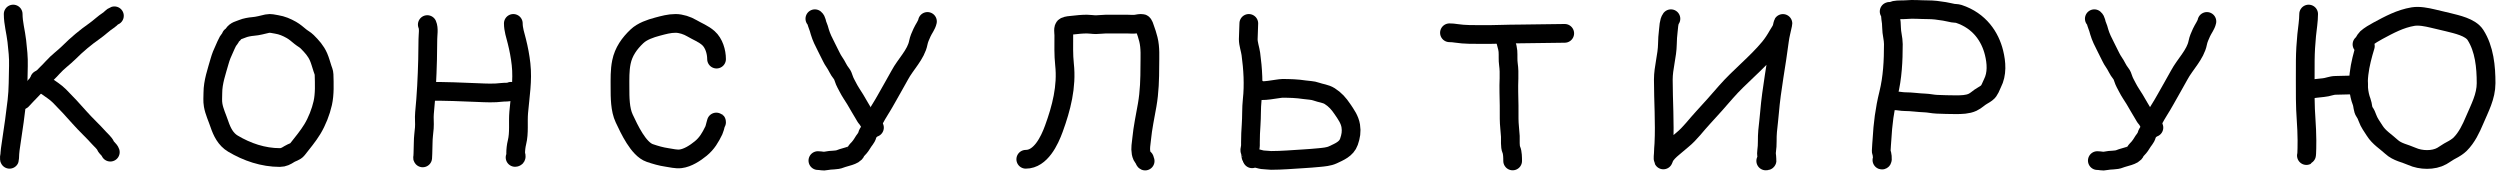
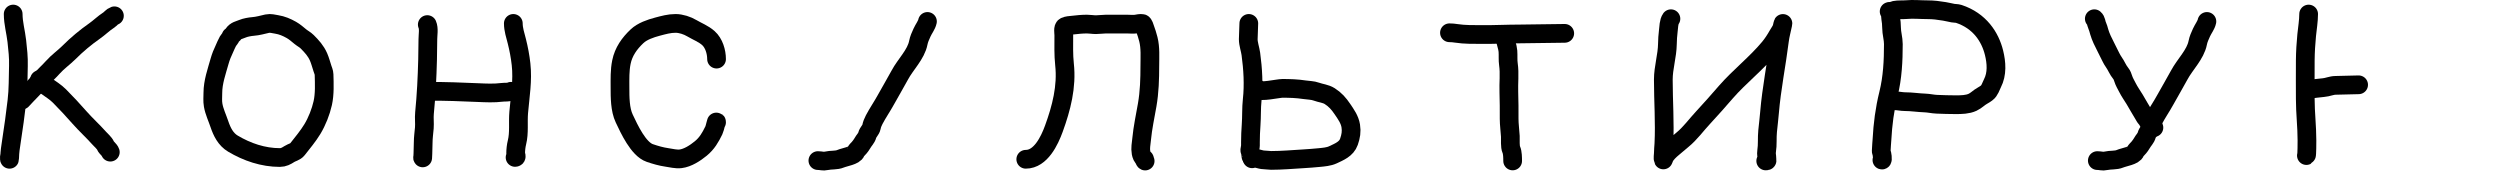
<svg xmlns="http://www.w3.org/2000/svg" width="534" height="37" viewBox="0 0 534 37" fill="none">
  <path d="M403.521 2.451C403.861 2.79 403.774 3.441 403.842 3.836C403.961 4.524 404.035 5.206 404.035 5.899C404.035 7.074 404.421 8.24 404.421 9.43C404.421 12.97 404.252 16.558 403.385 20.049C402.567 23.342 402.165 26.536 401.985 29.862C401.948 30.542 401.867 31.231 401.849 31.909C401.844 32.099 401.802 32.344 401.877 32.529C401.994 32.813 402.239 34.278 401.977 34.184" stroke="black" stroke-width="4" stroke-linecap="round" />
  <path d="M403.906 2.451C404.139 2.43 404.449 2.244 404.707 2.192C405.485 2.037 406.356 2.131 407.15 2.058C408.693 1.916 410.167 2.079 411.701 2.079C413.026 2.079 414.072 2.229 415.324 2.43C415.946 2.53 416.541 2.692 417.153 2.803C417.541 2.873 418.018 2.843 418.382 2.963C422.876 4.441 425.1 7.91 425.926 11.271C426.444 13.38 426.633 15.771 425.576 17.811C425.253 18.434 425.012 19.377 424.354 19.853C424.063 20.064 423.783 20.253 423.454 20.432C422.68 20.852 422.145 21.478 421.339 21.849C420.261 22.345 418.971 22.366 417.731 22.366C416.368 22.366 415.034 22.322 413.68 22.267C412.822 22.233 411.994 22.02 411.137 21.993C409.738 21.949 408.333 21.714 406.936 21.714C406.2 21.714 405.47 21.528 404.807 21.528" stroke="black" stroke-width="4" stroke-linecap="round" />
  <path d="M198.105 4.579C197.945 5.359 197.283 6.193 196.947 6.949C196.61 7.707 196.299 8.349 196.147 9.136C195.661 11.645 193.415 13.741 192.189 16.041C191.247 17.808 190.19 19.535 189.231 21.295C188.443 22.74 187.476 24.124 186.723 25.567C186.441 26.108 186.245 26.595 186.137 27.16C186.029 27.73 185.391 28.265 185.251 28.843C185.09 29.508 184.533 29.982 184.208 30.591C184.04 30.907 183.772 31.228 183.544 31.524C183.357 31.766 182.885 32.158 182.808 32.419C182.562 33.249 180.387 33.547 179.528 33.915C178.666 34.285 177.464 34.127 176.513 34.354C175.839 34.515 175.395 34.301 174.699 34.301" stroke="black" stroke-width="4" stroke-linecap="round" />
-   <path d="M174.055 4C174.465 4.342 174.43 4.926 174.626 5.346C174.844 5.813 174.972 6.337 175.112 6.82C175.42 7.884 175.972 9.006 176.498 10.015C176.702 10.405 176.873 10.8 177.084 11.189C177.442 11.848 177.75 12.623 178.199 13.242C178.767 14.028 179.071 14.932 179.713 15.698C179.96 15.992 180.136 16.464 180.235 16.797C180.423 17.434 180.82 18.078 181.128 18.689C181.57 19.568 182.147 20.374 182.671 21.23C183.323 22.294 183.907 23.405 184.572 24.458C184.755 24.748 184.855 25.004 185.122 25.294C185.56 25.771 186.025 27.066 186.786 27.256" stroke="black" stroke-width="4" stroke-linecap="round" />
  <path d="M471.394 4.579C471.234 5.359 470.572 6.193 470.236 6.949C469.899 7.707 469.588 8.349 469.436 9.136C468.951 11.645 466.704 13.741 465.478 16.041C464.536 17.808 463.479 19.535 462.52 21.295C461.732 22.74 460.765 24.124 460.012 25.567C459.731 26.108 459.534 26.595 459.426 27.16C459.318 27.73 458.681 28.265 458.54 28.843C458.379 29.508 457.822 29.982 457.497 30.591C457.329 30.907 457.061 31.228 456.833 31.524C456.646 31.766 456.174 32.158 456.097 32.419C455.851 33.249 453.676 33.547 452.818 33.915C451.955 34.285 450.753 34.127 449.803 34.354C449.129 34.515 448.685 34.301 447.988 34.301" stroke="black" stroke-width="4" stroke-linecap="round" />
  <path d="M447.344 4C447.754 4.342 447.719 4.926 447.915 5.346C448.133 5.813 448.261 6.337 448.401 6.82C448.709 7.884 449.261 9.006 449.787 10.015C449.991 10.405 450.162 10.8 450.373 11.189C450.731 11.848 451.039 12.623 451.488 13.242C452.056 14.028 452.36 14.932 453.002 15.698C453.249 15.992 453.425 16.464 453.524 16.797C453.713 17.434 454.109 18.078 454.417 18.689C454.859 19.568 455.436 20.374 455.96 21.23C456.612 22.294 457.196 23.405 457.861 24.458C458.044 24.748 458.144 25.004 458.411 25.294C458.849 25.771 459.314 27.066 460.076 27.256" stroke="black" stroke-width="4" stroke-linecap="round" />
  <path d="M356.91 4C356.45 4.614 356.439 5.885 356.348 6.618C356.233 7.537 356.173 8.45 356.16 9.375C356.124 11.946 355.285 14.444 355.285 17C355.285 21.59 355.633 26.148 355.403 30.736C355.369 31.414 355.285 32.069 355.285 32.75C355.285 33.13 355.15 33.804 355.292 34.16C355.302 34.184 355.472 33.715 355.486 33.681C355.833 32.872 356.721 32.077 357.382 31.528C358.047 30.977 358.694 30.405 359.361 29.861C361.04 28.494 362.309 26.692 363.778 25.125C365.45 23.341 367.051 21.491 368.66 19.653C371.571 16.326 375.115 13.595 377.938 10.194C378.634 9.356 379.255 8.391 379.785 7.444C380.071 6.934 380.473 6.447 380.632 5.875C380.69 5.668 380.934 4.514 380.785 5.257C380.557 6.396 380.243 7.462 380.098 8.625C379.456 13.757 378.402 18.864 377.973 24.021C377.862 25.353 377.697 26.671 377.563 28C377.419 29.421 377.575 30.902 377.348 32.312C377.253 32.901 377.41 33.325 377.41 33.875C377.41 34.289 377.59 34.375 377.16 34.375" stroke="black" stroke-width="4" stroke-linecap="round" />
  <path d="M2.815 3C2.815 4.954 3.378 6.84 3.593 8.778C3.789 10.545 3.988 12.302 3.933 14.083C3.858 16.538 3.915 19.082 3.621 21.521C3.271 24.419 2.901 27.316 2.44 30.194C2.258 31.333 2.087 32.471 2.065 33.625C2.046 34.597 1.929 33.603 2.065 33.125" stroke="black" stroke-width="4" stroke-linecap="round" />
  <path d="M4.689 21.375C5.966 19.957 7.396 18.619 8.634 17.153C9.459 16.175 10.437 15.331 11.287 14.375C12.348 13.181 13.642 12.297 14.759 11.181C16.429 9.511 18.26 7.98 20.196 6.625C21.225 5.905 22.133 4.992 23.189 4.312C23.626 4.032 23.947 3.539 24.439 3.375" stroke="black" stroke-width="4" stroke-linecap="round" />
  <path d="M8.439 17C8.486 17.423 9.507 18.091 9.814 18.312C10.799 19.02 11.828 19.639 12.69 20.5C14.149 21.96 15.588 23.518 16.953 25.069C18.303 26.603 19.824 27.972 21.183 29.5C21.574 29.94 22.311 30.563 22.537 31.097C22.76 31.626 23.384 31.959 23.564 32.5" stroke="black" stroke-width="4" stroke-linecap="round" />
  <path d="M219.104 34.021C222.307 34.021 224.18 30.028 225.104 27.493C226.712 23.085 227.901 18.505 227.382 13.771C227.156 11.707 227.229 9.566 227.229 7.493C227.229 7.056 226.996 5.903 227.479 5.674C227.973 5.44 228.575 5.428 229.104 5.368C230.146 5.25 231.121 5.146 232.174 5.146C232.826 5.146 233.447 5.271 234.104 5.271C234.822 5.271 235.522 5.146 236.229 5.146C237.732 5.146 239.234 5.146 240.736 5.146C241.358 5.146 242.052 5.234 242.667 5.139C243.114 5.07 243.557 4.944 244.021 5.028C244.274 5.074 244.481 5.842 244.549 6.028C244.839 6.819 245.087 7.575 245.292 8.396C245.756 10.25 245.604 12.161 245.604 14.063C245.604 16.869 245.521 19.637 245.042 22.403C244.623 24.822 244.082 27.272 243.854 29.715C243.757 30.76 243.542 31.618 243.729 32.646C243.808 33.076 244.007 33.666 244.41 33.896C244.602 34.006 244.379 34.283 244.604 34.396" stroke="black" stroke-width="4" stroke-linecap="round" />
  <path d="M91.269 5.25C91.655 6.117 91.394 7.454 91.394 8.375C91.394 9.824 91.37 11.296 91.332 12.743C91.232 16.551 91.052 20.351 90.672 24.153C90.567 25.204 90.722 26.269 90.638 27.319C90.554 28.362 90.394 29.389 90.394 30.438C90.394 31.501 90.269 34.688 90.269 33.625" stroke="black" stroke-width="4" stroke-linecap="round" />
  <path d="M91.644 19.5C95.134 19.5 98.587 19.618 102.075 19.778C103.742 19.854 105.574 19.941 107.242 19.722C107.839 19.644 108.628 19.758 109.145 19.5" stroke="black" stroke-width="4" stroke-linecap="round" />
  <path d="M109.645 5C109.645 6.291 110.078 7.555 110.395 8.806C110.805 10.427 111.11 12.058 111.297 13.722C111.687 17.183 111.095 20.557 110.797 24C110.613 26.128 110.945 28.341 110.422 30.431C110.242 31.151 110.145 32.011 110.145 32.75C110.145 33.052 110.488 33.625 110.02 33.625" stroke="black" stroke-width="4" stroke-linecap="round" />
  <path d="M49.343 7.772C49.248 8.154 48.89 8.463 48.691 8.8C48.39 9.309 48.197 9.866 47.941 10.397C47.514 11.282 47.163 12.149 46.899 13.091C46.283 15.29 45.468 17.533 45.468 19.834C45.468 20.743 45.372 21.544 45.531 22.466C45.767 23.833 46.413 25.173 46.857 26.494C47.424 28.177 48.21 29.759 49.746 30.675C52.778 32.481 56.207 33.647 59.774 33.647C60.578 33.647 61.158 33.32 61.816 32.897C62.359 32.548 63.099 32.438 63.524 31.897C64.608 30.517 65.808 29.081 66.719 27.584C67.703 25.968 68.531 23.866 68.941 22.022C69.375 20.066 69.274 17.897 69.219 15.897C69.207 15.476 69.004 15.018 68.871 14.619C68.597 13.796 68.385 12.947 68.038 12.154C67.469 10.854 66.615 9.919 65.6 8.904C65.174 8.477 64.626 8.213 64.163 7.834C63.549 7.332 62.945 6.791 62.246 6.397C61.203 5.808 60.258 5.41 59.093 5.216C58.477 5.114 57.729 4.905 57.093 5.05C56.086 5.28 55.06 5.578 54.031 5.654C53.414 5.7 52.399 5.881 51.843 6.119C51.045 6.461 50.353 6.508 49.843 7.272" stroke="black" stroke-width="4" stroke-linecap="round" />
  <path d="M153.055 12.625C153.055 11.061 152.502 9.196 151.305 8.132C150.273 7.215 148.947 6.72 147.777 6.028C146.784 5.44 145.462 5 144.298 5C142.949 5 141.726 5.352 140.43 5.694C138.942 6.087 137.185 6.686 136.062 7.75C134.43 9.295 133.191 11.036 132.735 13.264C132.367 15.061 132.43 16.858 132.43 18.681C132.43 20.768 132.427 23.39 133.333 25.306C134.402 27.568 136.36 31.848 138.791 32.681C139.986 33.09 141.205 33.445 142.458 33.625C143.377 33.757 144.433 34.038 145.367 33.924C146.909 33.736 148.506 32.683 149.68 31.722C151.007 30.636 151.727 29.383 152.478 27.847C152.744 27.303 153.055 25.52 153.055 26.125" stroke="black" stroke-width="4" stroke-linecap="round" />
  <path d="M309.602 7C310.099 7 310.568 7.047 311.06 7.125C312.839 7.407 314.774 7.362 316.574 7.375C319.277 7.395 321.972 7.25 324.671 7.25C327.866 7.25 331.044 7.125 334.227 7.125" stroke="black" stroke-width="4" stroke-linecap="round" />
  <path d="M321.477 8C321.559 8.983 322.02 9.928 322.095 10.938C322.165 11.882 322.06 12.812 322.199 13.75C322.482 15.656 322.216 17.787 322.29 19.701C322.362 21.592 322.352 23.483 322.352 25.375C322.352 26.622 322.543 27.884 322.609 29.132C322.651 29.933 322.496 31.262 322.824 32C323.091 32.601 323.102 33.717 323.102 34.375" stroke="black" stroke-width="4" stroke-linecap="round" />
  <path d="M266.745 5C266.745 6.132 266.628 7.246 266.628 8.381C266.628 9.406 267.045 10.51 267.185 11.529C267.619 14.695 267.824 18.139 267.47 21.322C267.274 23.087 267.372 24.92 267.237 26.698C267.145 27.905 267.094 29.182 267.094 30.39C267.094 30.826 267.128 31.253 267.004 31.673C266.969 31.791 266.92 32.152 267.004 32.256C267.144 32.432 267.211 33.901 267.211 33.215" stroke="black" stroke-width="4" stroke-linecap="round" />
  <path d="M268.843 19.107C268.996 19.796 273.055 18.874 273.921 18.874C275.462 18.874 277.099 18.927 278.624 19.166C279.466 19.297 280.37 19.276 281.176 19.574C282.132 19.927 283.15 19.98 284.026 20.532C285.197 21.27 285.967 22.155 286.74 23.298C287.499 24.42 288.3 25.522 288.521 26.893C288.717 28.109 288.544 29.117 288.132 30.293C287.589 31.846 286.031 32.441 284.699 33.072C283.845 33.477 282.704 33.566 281.785 33.655C280.644 33.765 279.537 33.853 278.397 33.92C276.091 34.056 273.813 34.264 271.499 34.264C270.986 34.264 270.477 34.147 269.951 34.147C269.173 34.147 268.161 33.555 267.444 33.914" stroke="black" stroke-width="4" stroke-linecap="round" />
  <path d="M493.126 3C493.126 4.482 492.851 6.041 492.706 7.518C492.533 9.286 492.424 11.087 492.406 12.863C492.378 15.636 492.406 18.373 492.406 21.139C492.406 24.096 492.766 27.023 492.766 29.989C492.766 30.219 492.767 33.167 492.646 33.227" stroke="black" stroke-width="4" stroke-linecap="round" />
  <path d="M493.246 19.073C494.231 18.964 495.269 18.784 496.285 18.713C497.167 18.651 498.006 18.233 498.884 18.233C500.518 18.233 502.158 18.113 503.802 18.113" stroke="black" stroke-width="4" stroke-linecap="round" />
-   <path d="M505.241 9.837C504.128 13.51 503.002 18.044 504.461 21.772C504.716 22.423 504.661 23.383 505.068 23.938C505.347 24.319 505.541 24.774 505.694 25.217C506.037 26.207 506.711 27.09 507.253 27.95C508.158 29.381 509.602 30.242 510.825 31.368C512.068 32.511 513.706 32.739 515.19 33.407C517.069 34.253 519.772 34.343 521.581 33.321C522.269 32.932 522.892 32.438 523.593 32.088C524.187 31.791 525.015 31.272 525.486 30.802C526.917 29.37 527.803 27.489 528.578 25.657C529.658 23.105 531.03 20.636 531.03 17.76C531.03 14.287 530.67 10.45 528.751 7.465C527.677 5.794 524.739 5.202 522.954 4.746C521.843 4.462 520.745 4.222 519.635 3.96C518.348 3.656 516.742 3.327 515.423 3.546C512.68 4.004 510.352 5.272 507.933 6.572C507.155 6.989 506.151 7.573 505.501 8.158C505.174 8.452 504.852 9.312 504.521 9.477" stroke="black" stroke-width="4" stroke-linecap="round" />
</svg>